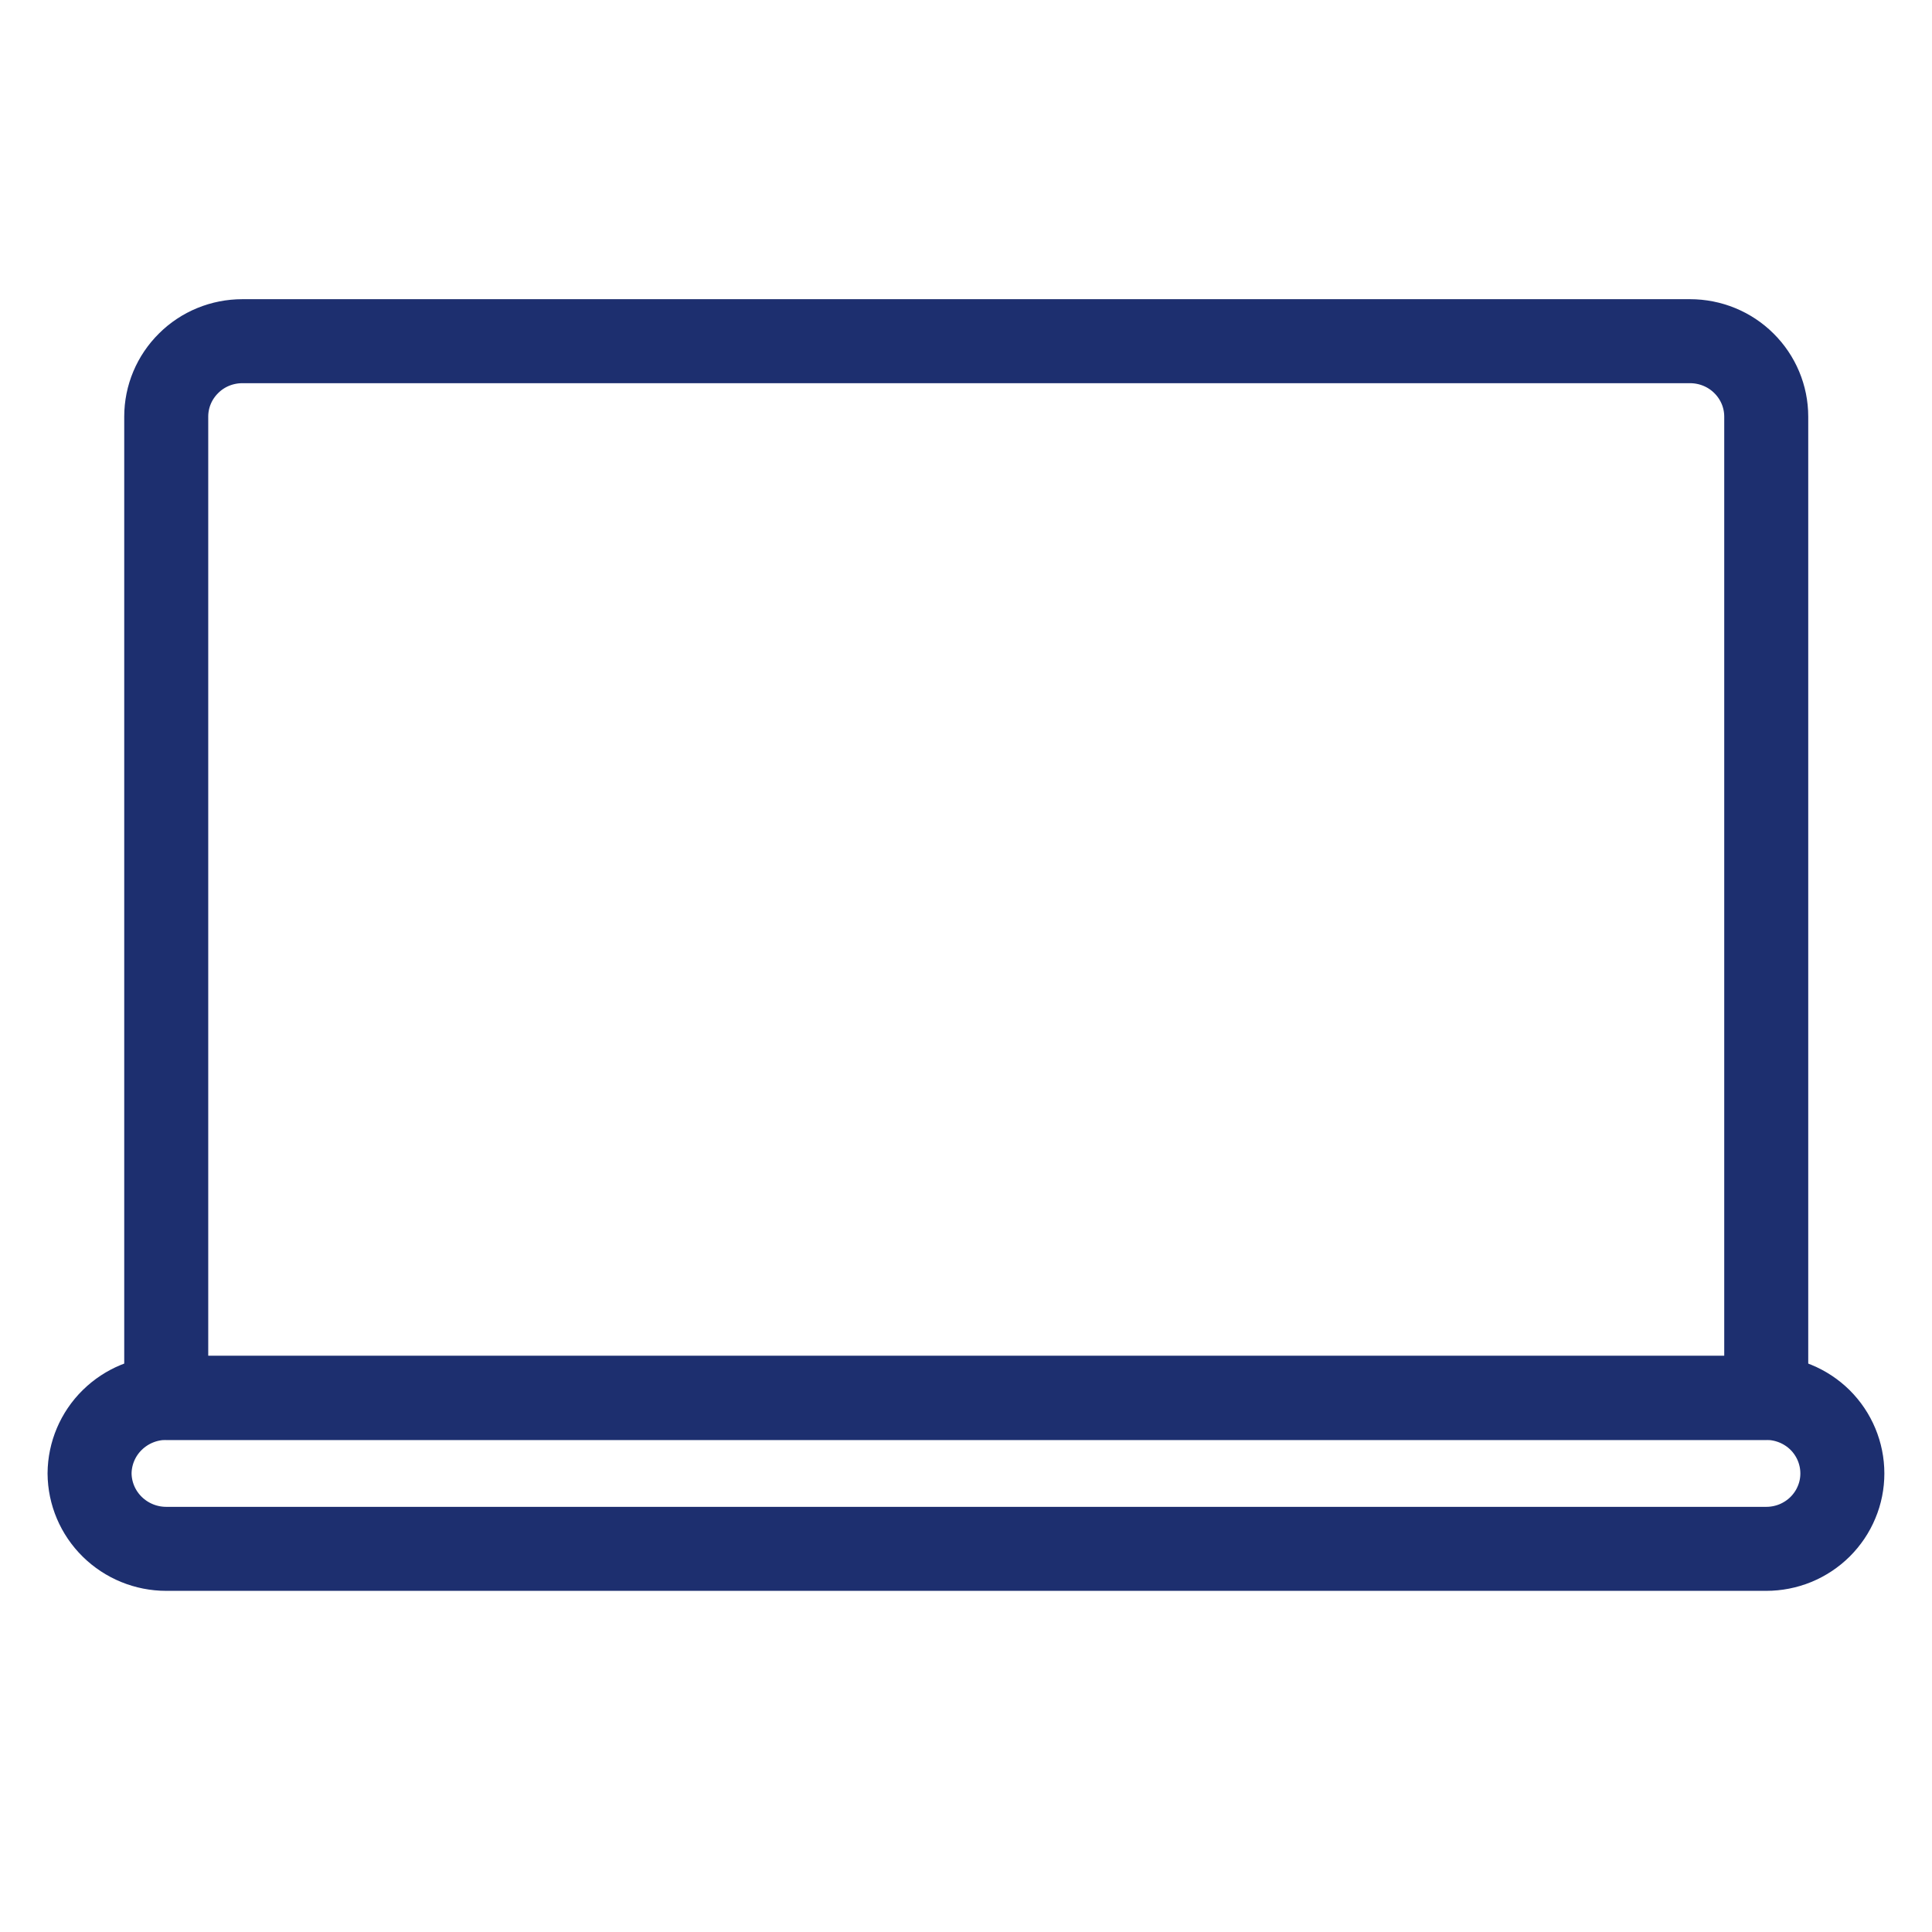
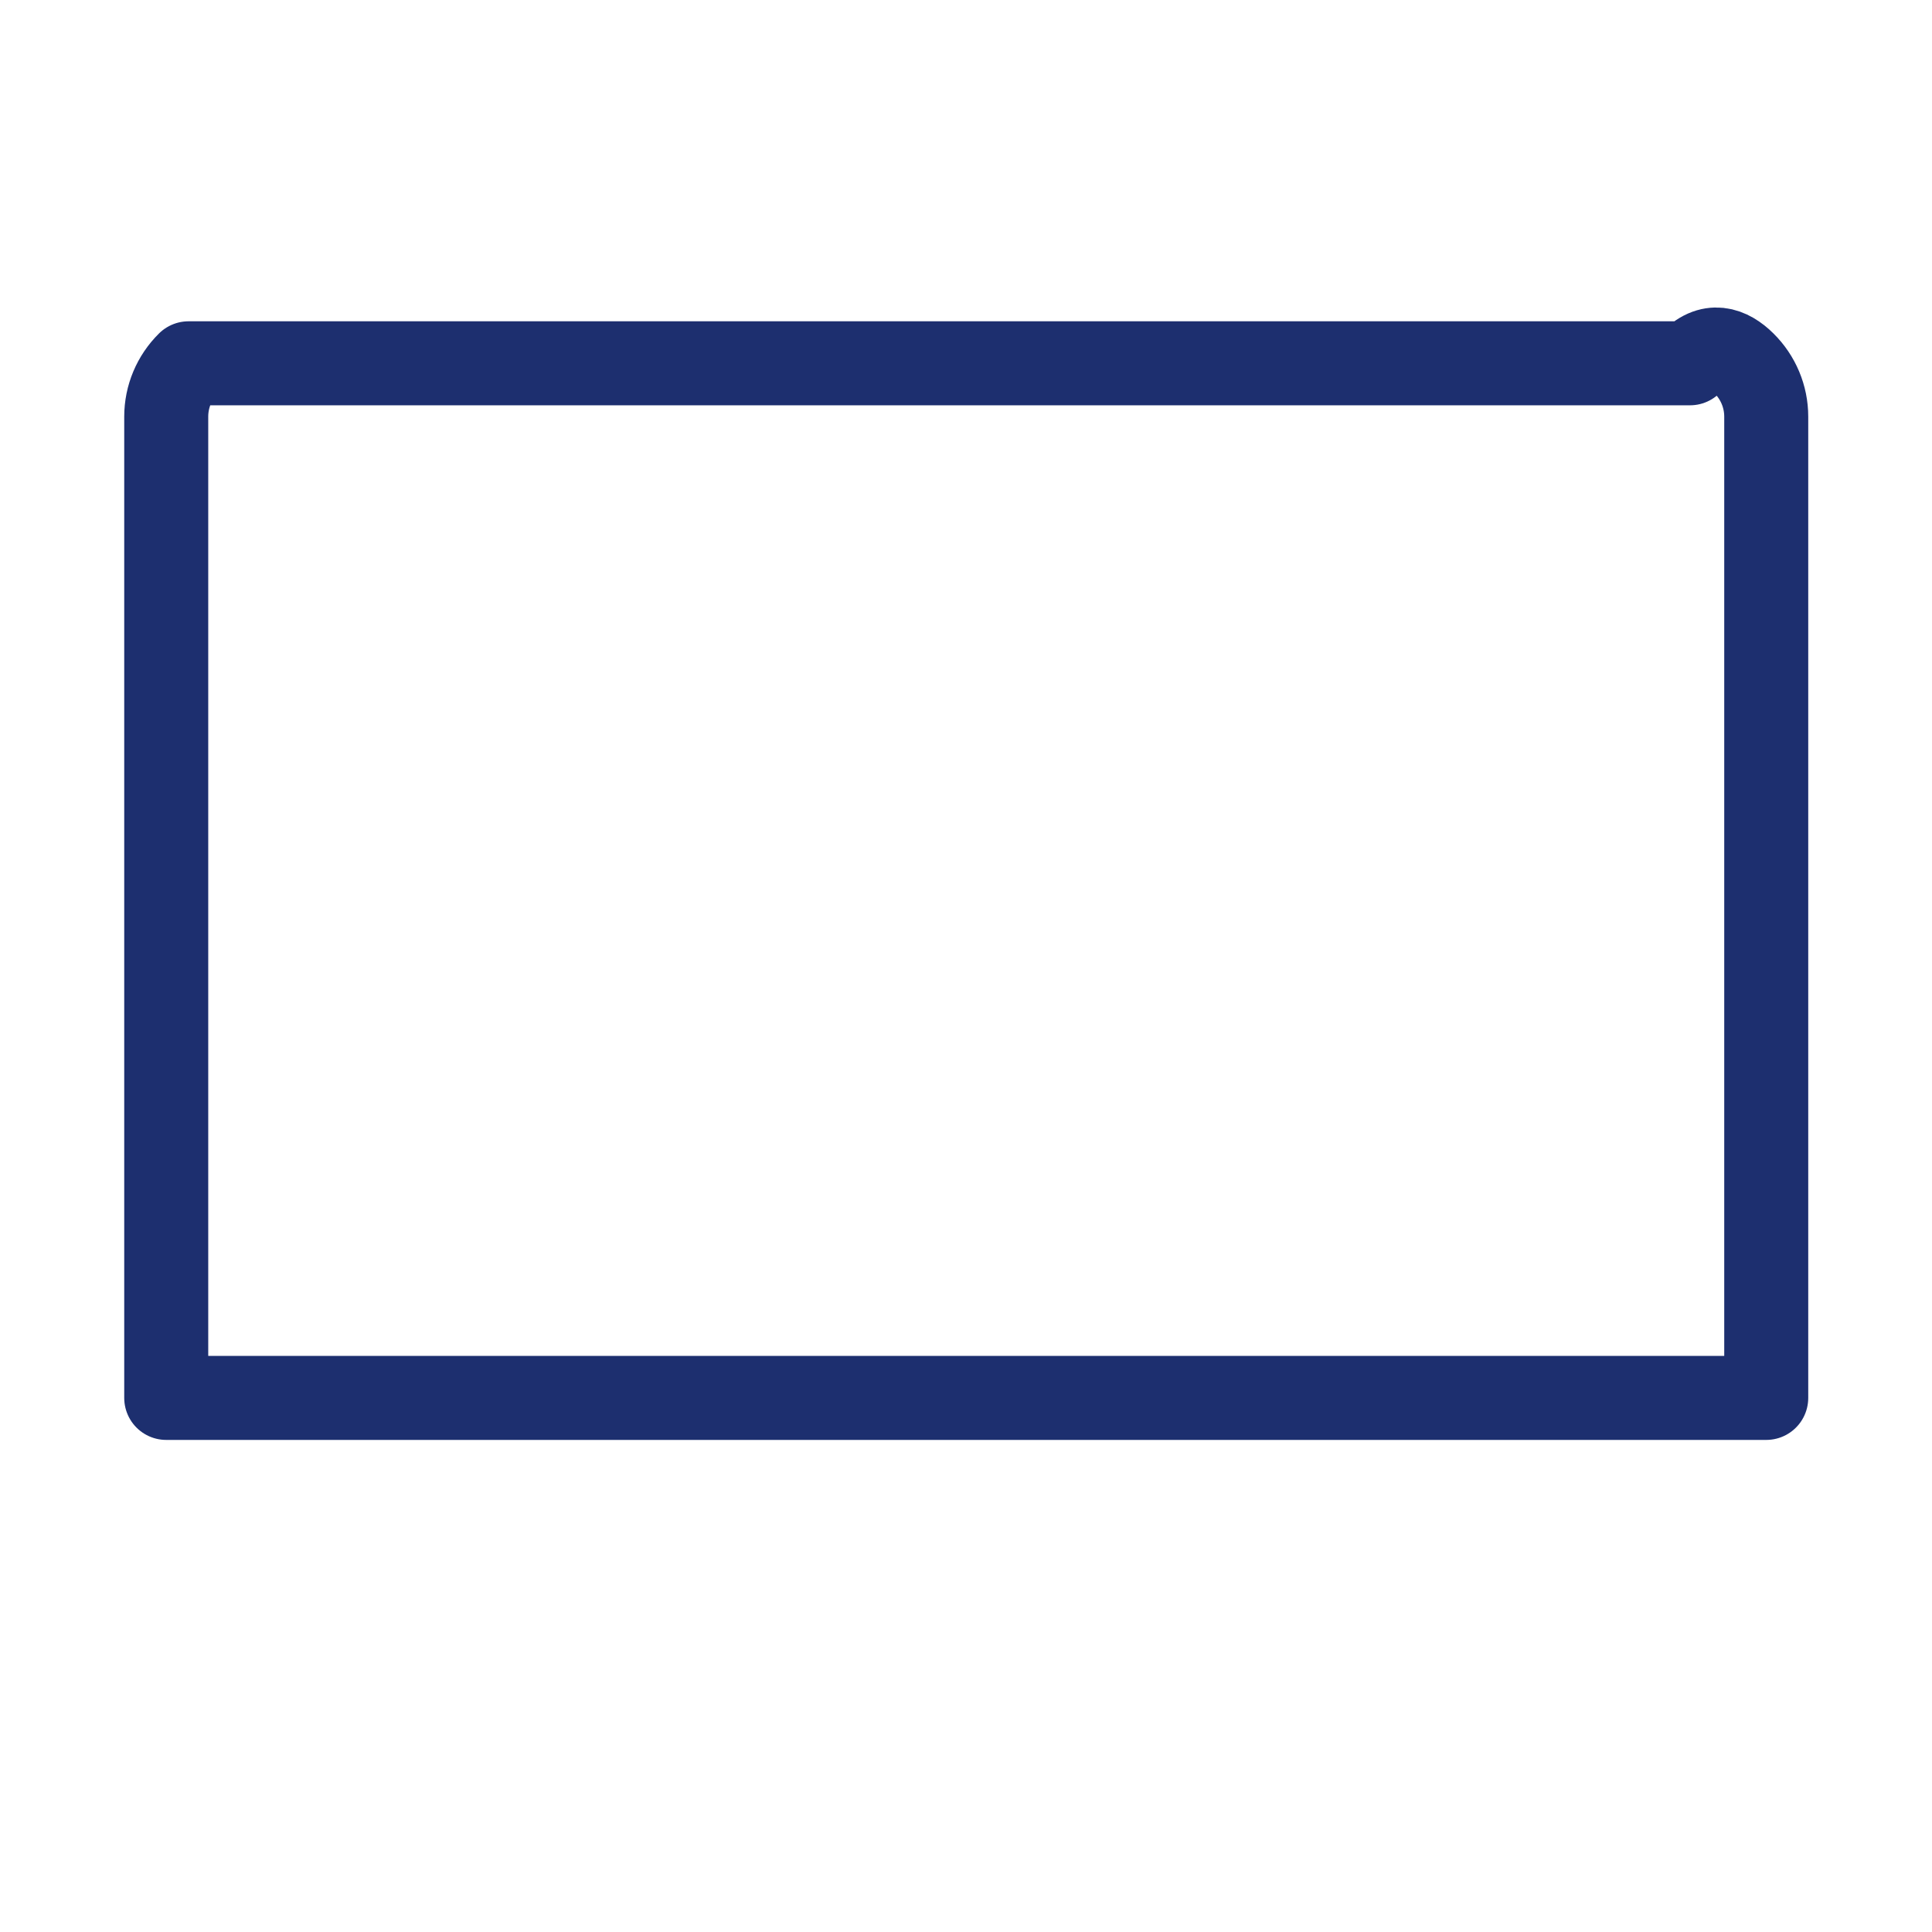
<svg xmlns="http://www.w3.org/2000/svg" width="25" height="25" viewBox="0 0 25 25" fill="none">
-   <path d="M22.855 18.089H2.151V5.391C2.151 5.132 2.255 4.884 2.44 4.701C2.624 4.517 2.875 4.415 3.136 4.415H21.869C22.13 4.415 22.381 4.517 22.566 4.701C22.751 4.884 22.855 5.132 22.855 5.391V18.089Z" stroke="#1D2F6F" stroke-width="1.087" stroke-linecap="round" stroke-linejoin="round" />
-   <path d="M22.855 20.042H2.151C1.889 20.042 1.638 19.939 1.452 19.756C1.266 19.573 1.161 19.325 1.159 19.066V19.066C1.161 18.806 1.266 18.558 1.452 18.375C1.638 18.192 1.889 18.089 2.151 18.089H22.855C23.116 18.089 23.367 18.192 23.552 18.375C23.736 18.558 23.84 18.807 23.84 19.066V19.066C23.84 19.194 23.815 19.321 23.765 19.439C23.716 19.558 23.643 19.665 23.552 19.756C23.46 19.847 23.351 19.919 23.232 19.968C23.112 20.017 22.984 20.042 22.855 20.042V20.042Z" stroke="#1D2F6F" stroke-width="1.087" stroke-linecap="round" stroke-linejoin="round" />
+   <path d="M22.855 18.089H2.151V5.391C2.151 5.132 2.255 4.884 2.44 4.701H21.869C22.13 4.415 22.381 4.517 22.566 4.701C22.751 4.884 22.855 5.132 22.855 5.391V18.089Z" stroke="#1D2F6F" stroke-width="1.087" stroke-linecap="round" stroke-linejoin="round" />
</svg>